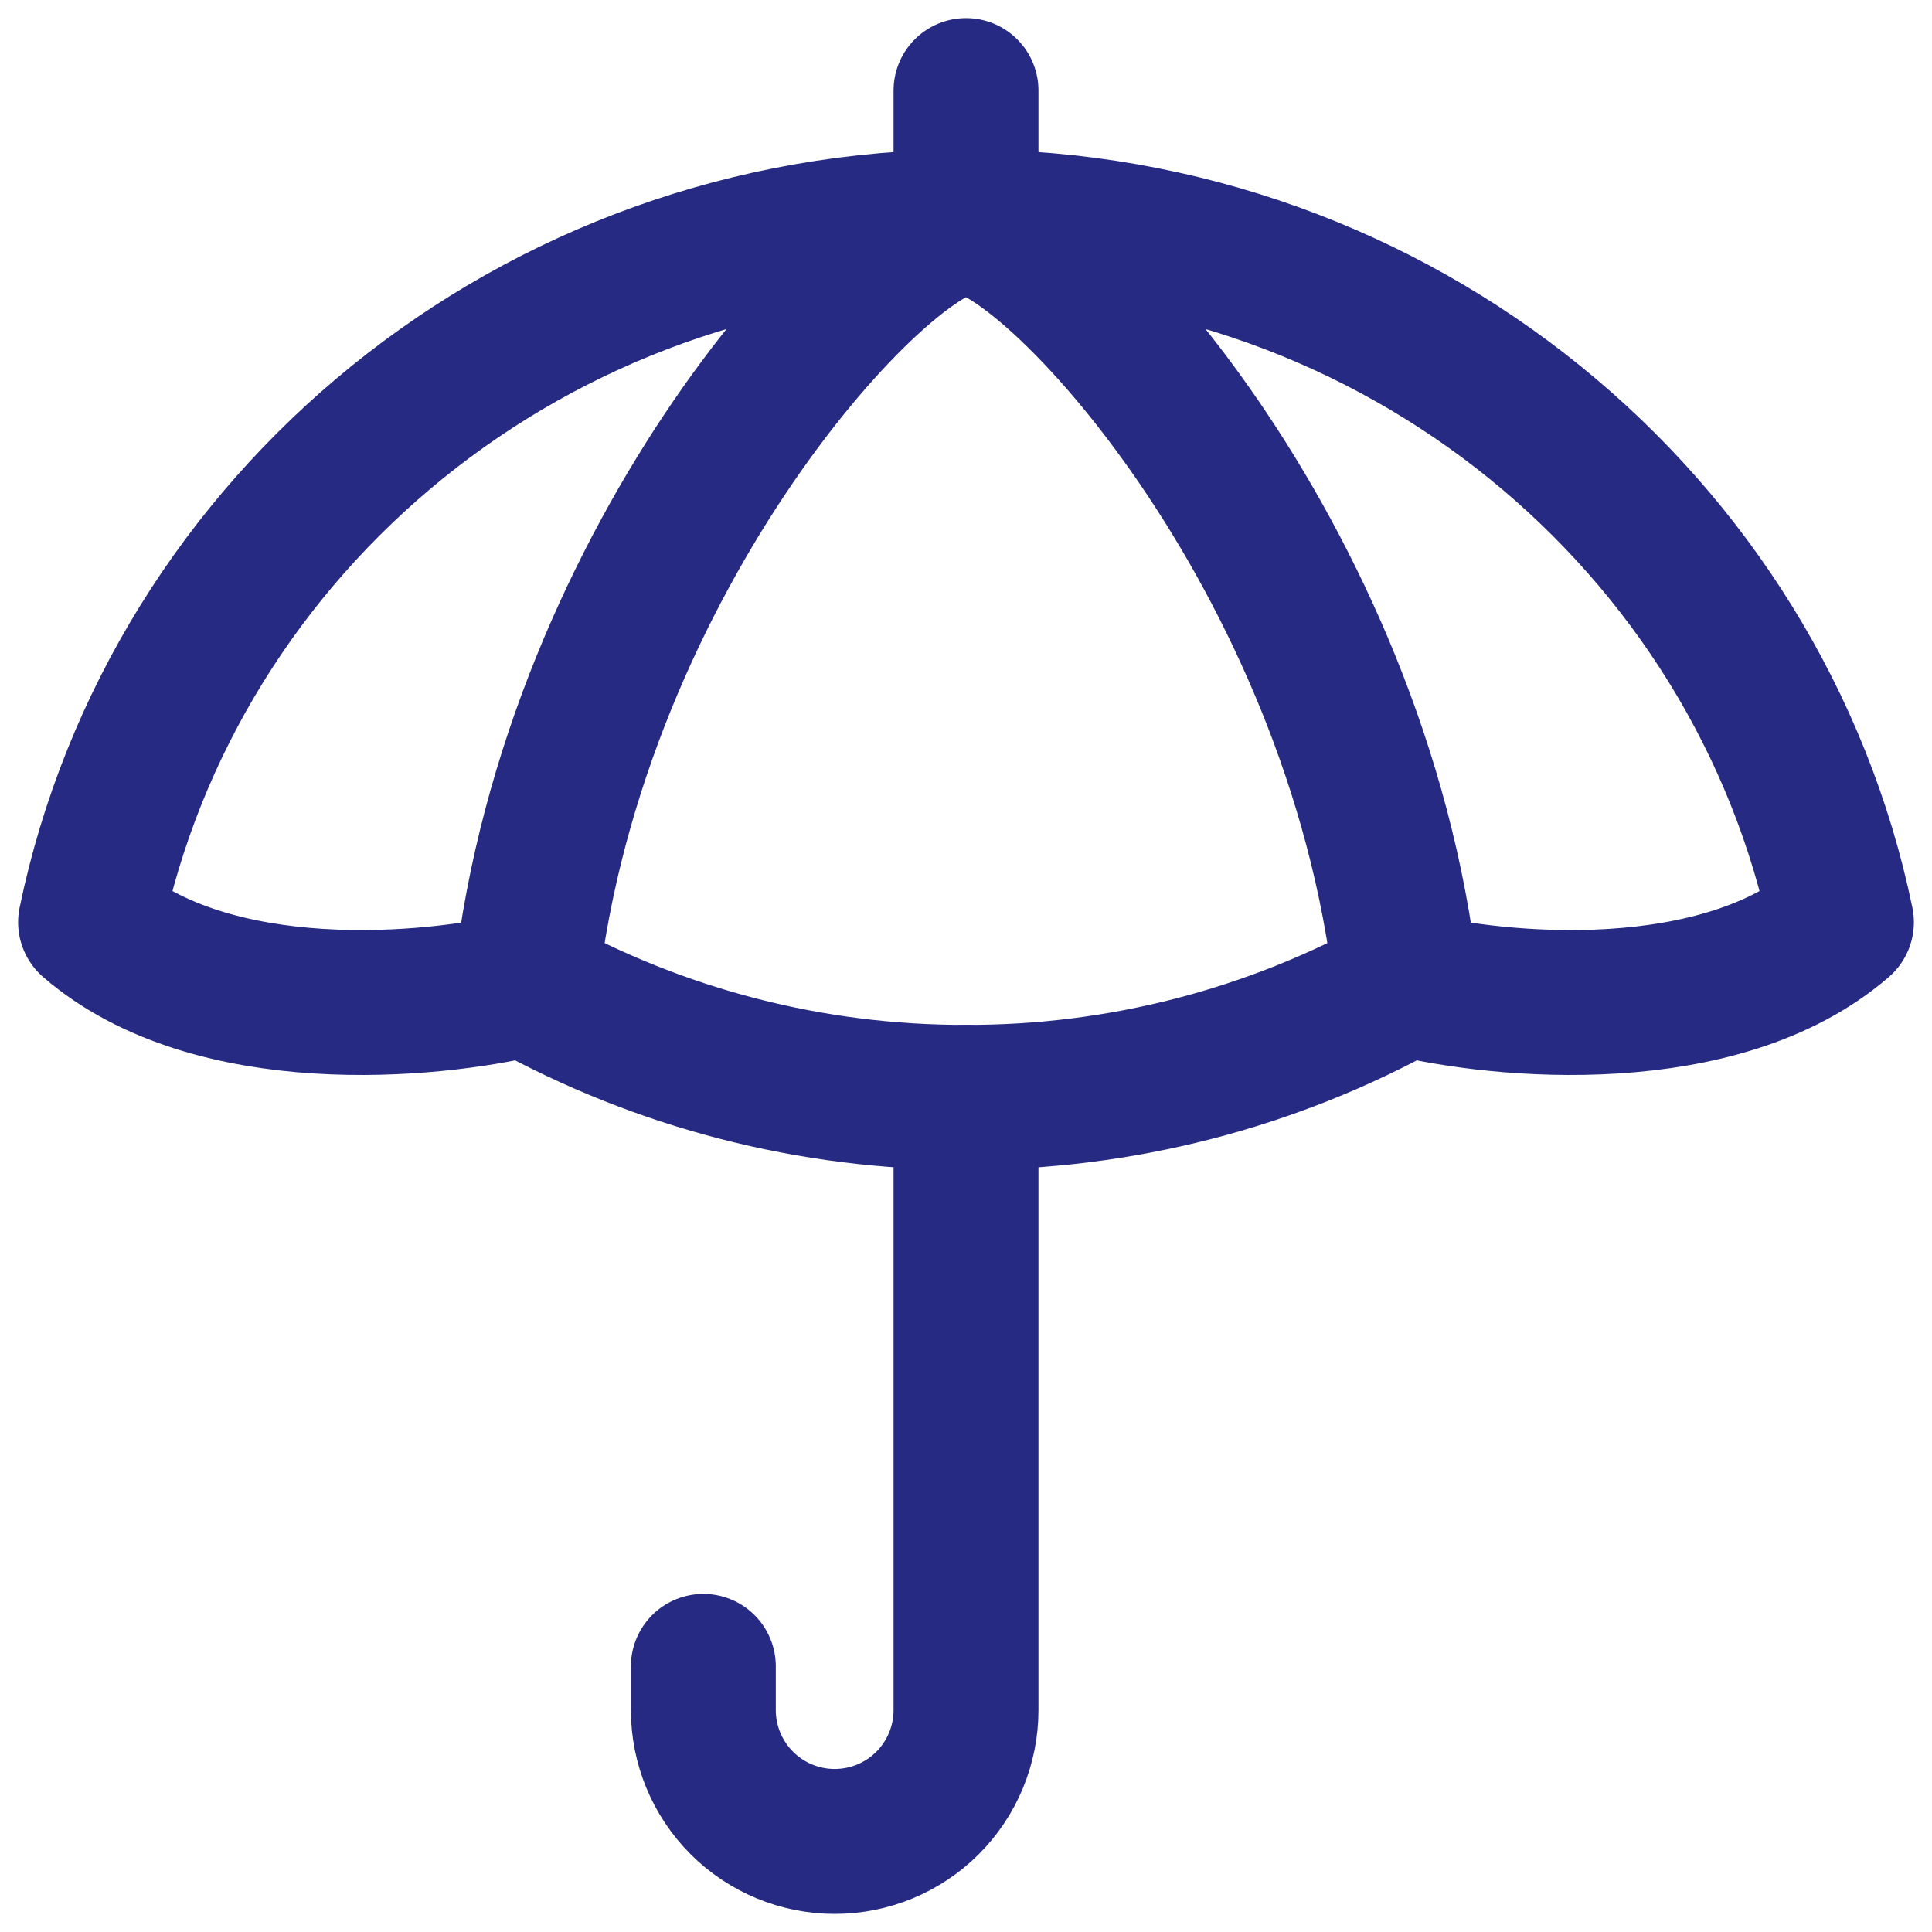
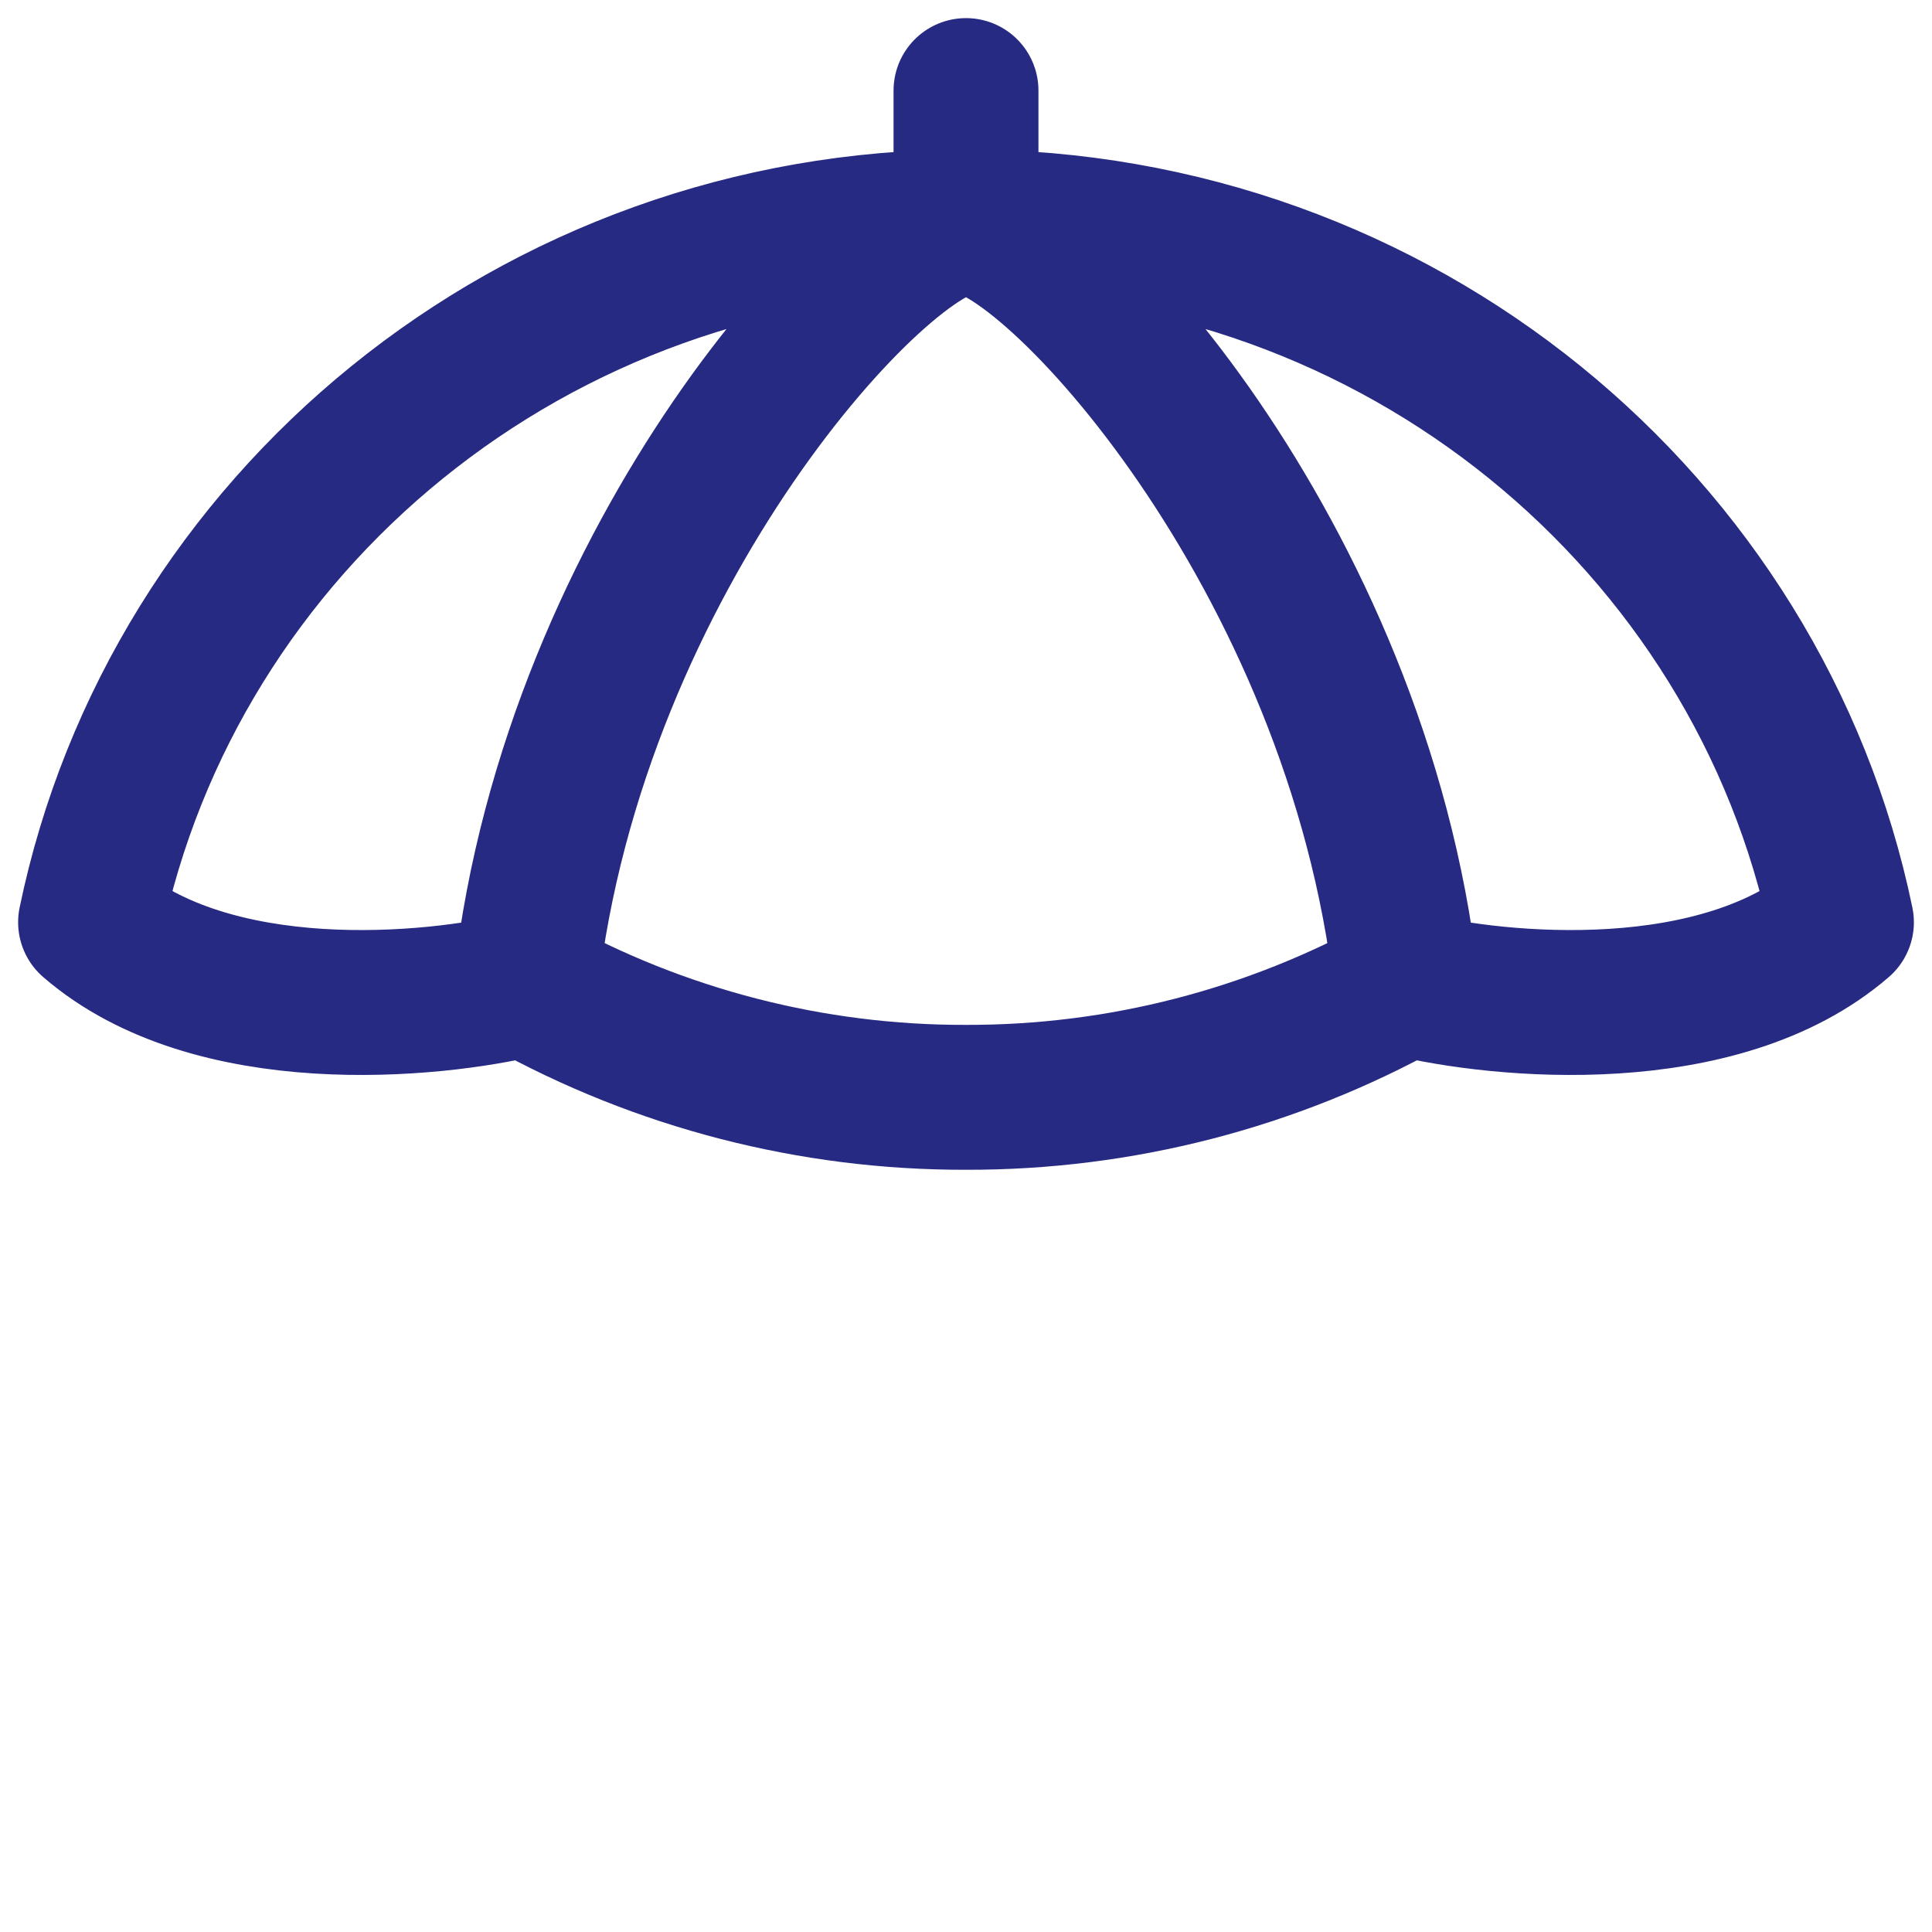
<svg xmlns="http://www.w3.org/2000/svg" width="40" height="40" viewBox="0 0 40 40" fill="none">
  <path d="M20 4.594V1.875M20 4.594C18.296 4.594 11.895 11.469 10.887 20.37M20 4.594C21.704 4.594 28.105 11.469 29.113 20.37M20 4.594C28.948 4.594 36.412 10.822 38.125 19.094C35.609 21.269 31.069 20.852 29.113 20.37M20 4.594C11.052 4.594 3.588 10.822 1.875 19.094C4.391 21.269 8.931 20.852 10.887 20.37M10.887 20.37C13.674 21.918 16.811 22.727 20 22.719C23.189 22.727 26.326 21.918 29.113 20.37" stroke="#262A82" stroke-width="3" stroke-linecap="round" stroke-linejoin="round" />
-   <path d="M20 22.719V35.406C20 36.127 19.714 36.819 19.204 37.329C18.694 37.839 18.002 38.125 17.281 38.125C16.56 38.125 15.869 37.839 15.359 37.329C14.849 36.819 14.562 36.127 14.562 35.406V34.5" stroke="#262A82" stroke-width="3" stroke-linecap="round" stroke-linejoin="round" />
</svg>